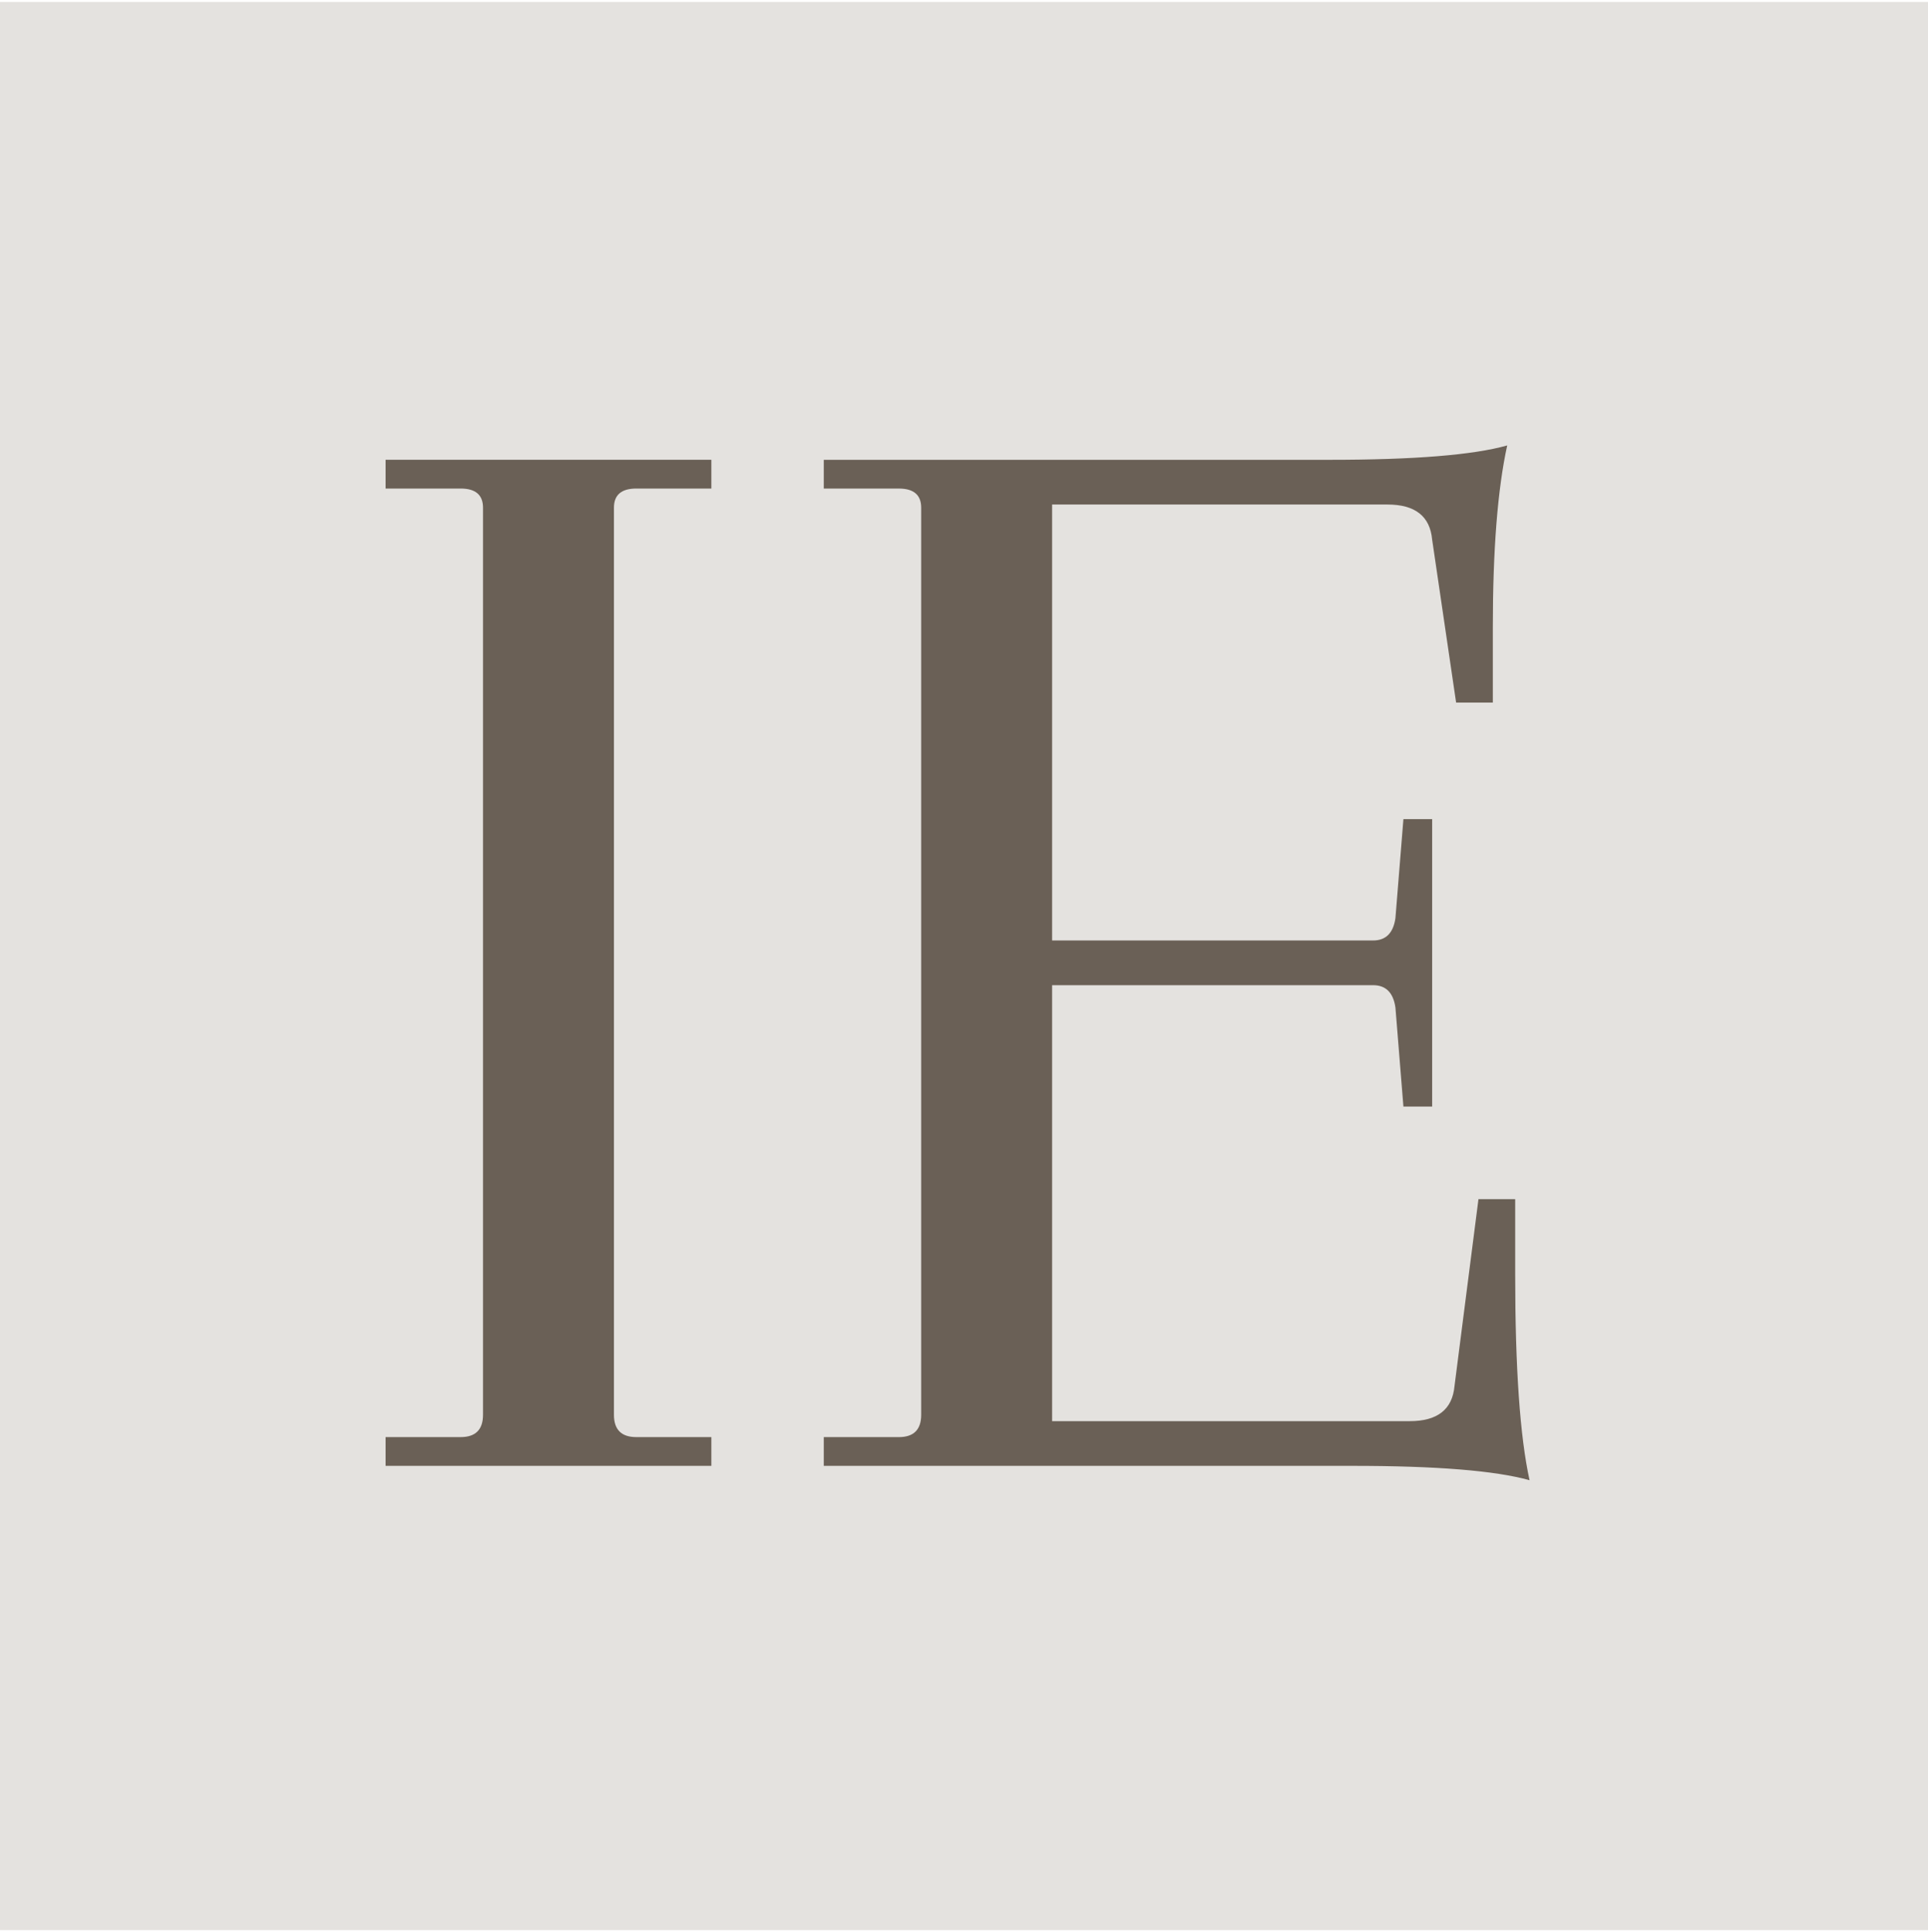
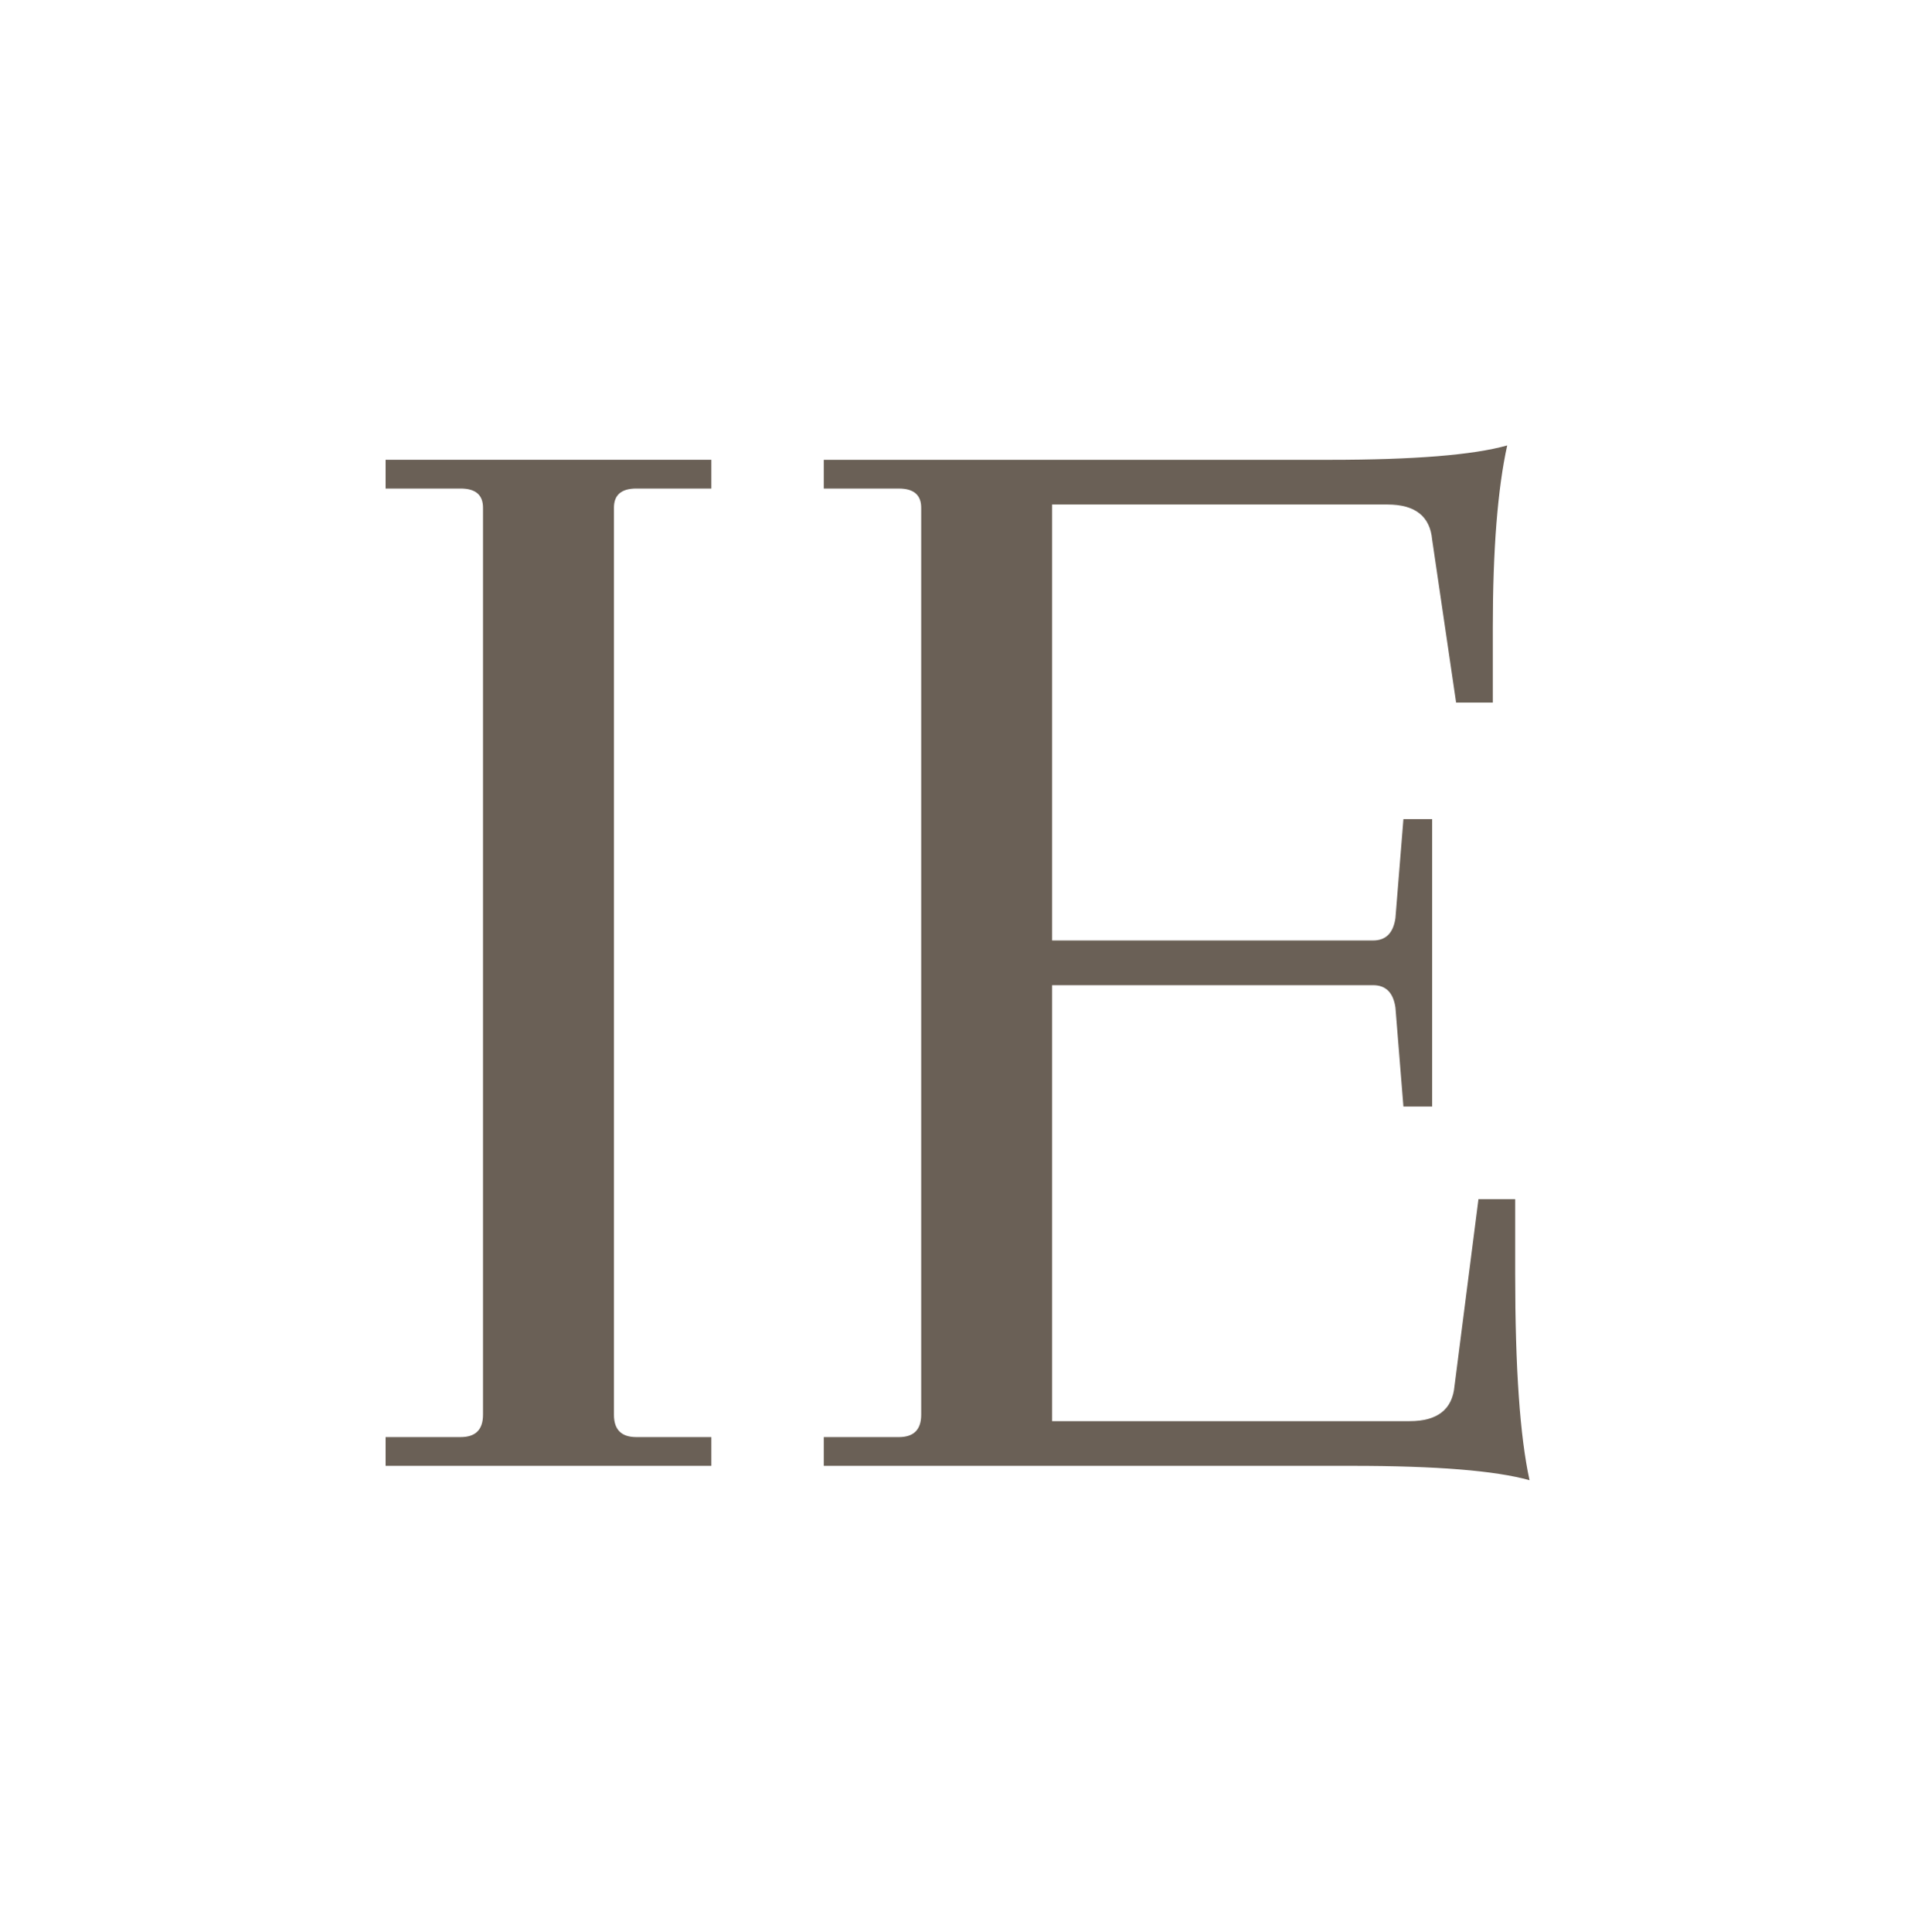
<svg xmlns="http://www.w3.org/2000/svg" width="491" height="492" viewBox="0 0 491 492" fill="none">
-   <rect y="0.5" width="491" height="491" fill="#E4E2DF" />
  <path d="M209.79 373.28V365.96H228.903C232.698 365.96 234.596 364.063 234.596 360.267V129.29C234.596 126.036 232.698 124.41 228.903 124.41H209.79V117.09H338.699C360.116 117.09 375.162 115.87 383.837 113.43C381.397 124.545 380.177 139.998 380.177 159.788V178.901H370.824L364.724 137.423C364.182 131.458 360.387 128.476 353.338 128.476H267.941V239.492H349.678C352.931 239.492 354.829 237.594 355.371 233.799L357.405 208.586H364.724V281.784H357.405L355.371 256.571C354.829 252.776 352.931 250.878 349.678 250.878H267.941V361.894H359.031C366.08 361.894 369.875 358.912 370.417 352.948L376.517 305.369H385.87V324.482C385.87 348.339 387.09 365.825 389.53 376.94C380.855 374.5 365.809 373.28 344.392 373.28H209.79Z" fill="#6A6056" />
  <path d="M123.006 360.263V129.285C123.006 126.032 121.108 124.406 117.313 124.406H98.2V117.086H181.157V124.406H162.044C158.249 124.406 156.351 126.032 156.351 129.285V360.263C156.351 364.059 158.249 365.956 162.044 365.956H181.157V373.276H98.2V365.956H117.313C121.108 365.956 123.006 364.059 123.006 360.263Z" fill="#6A6056" />
</svg>